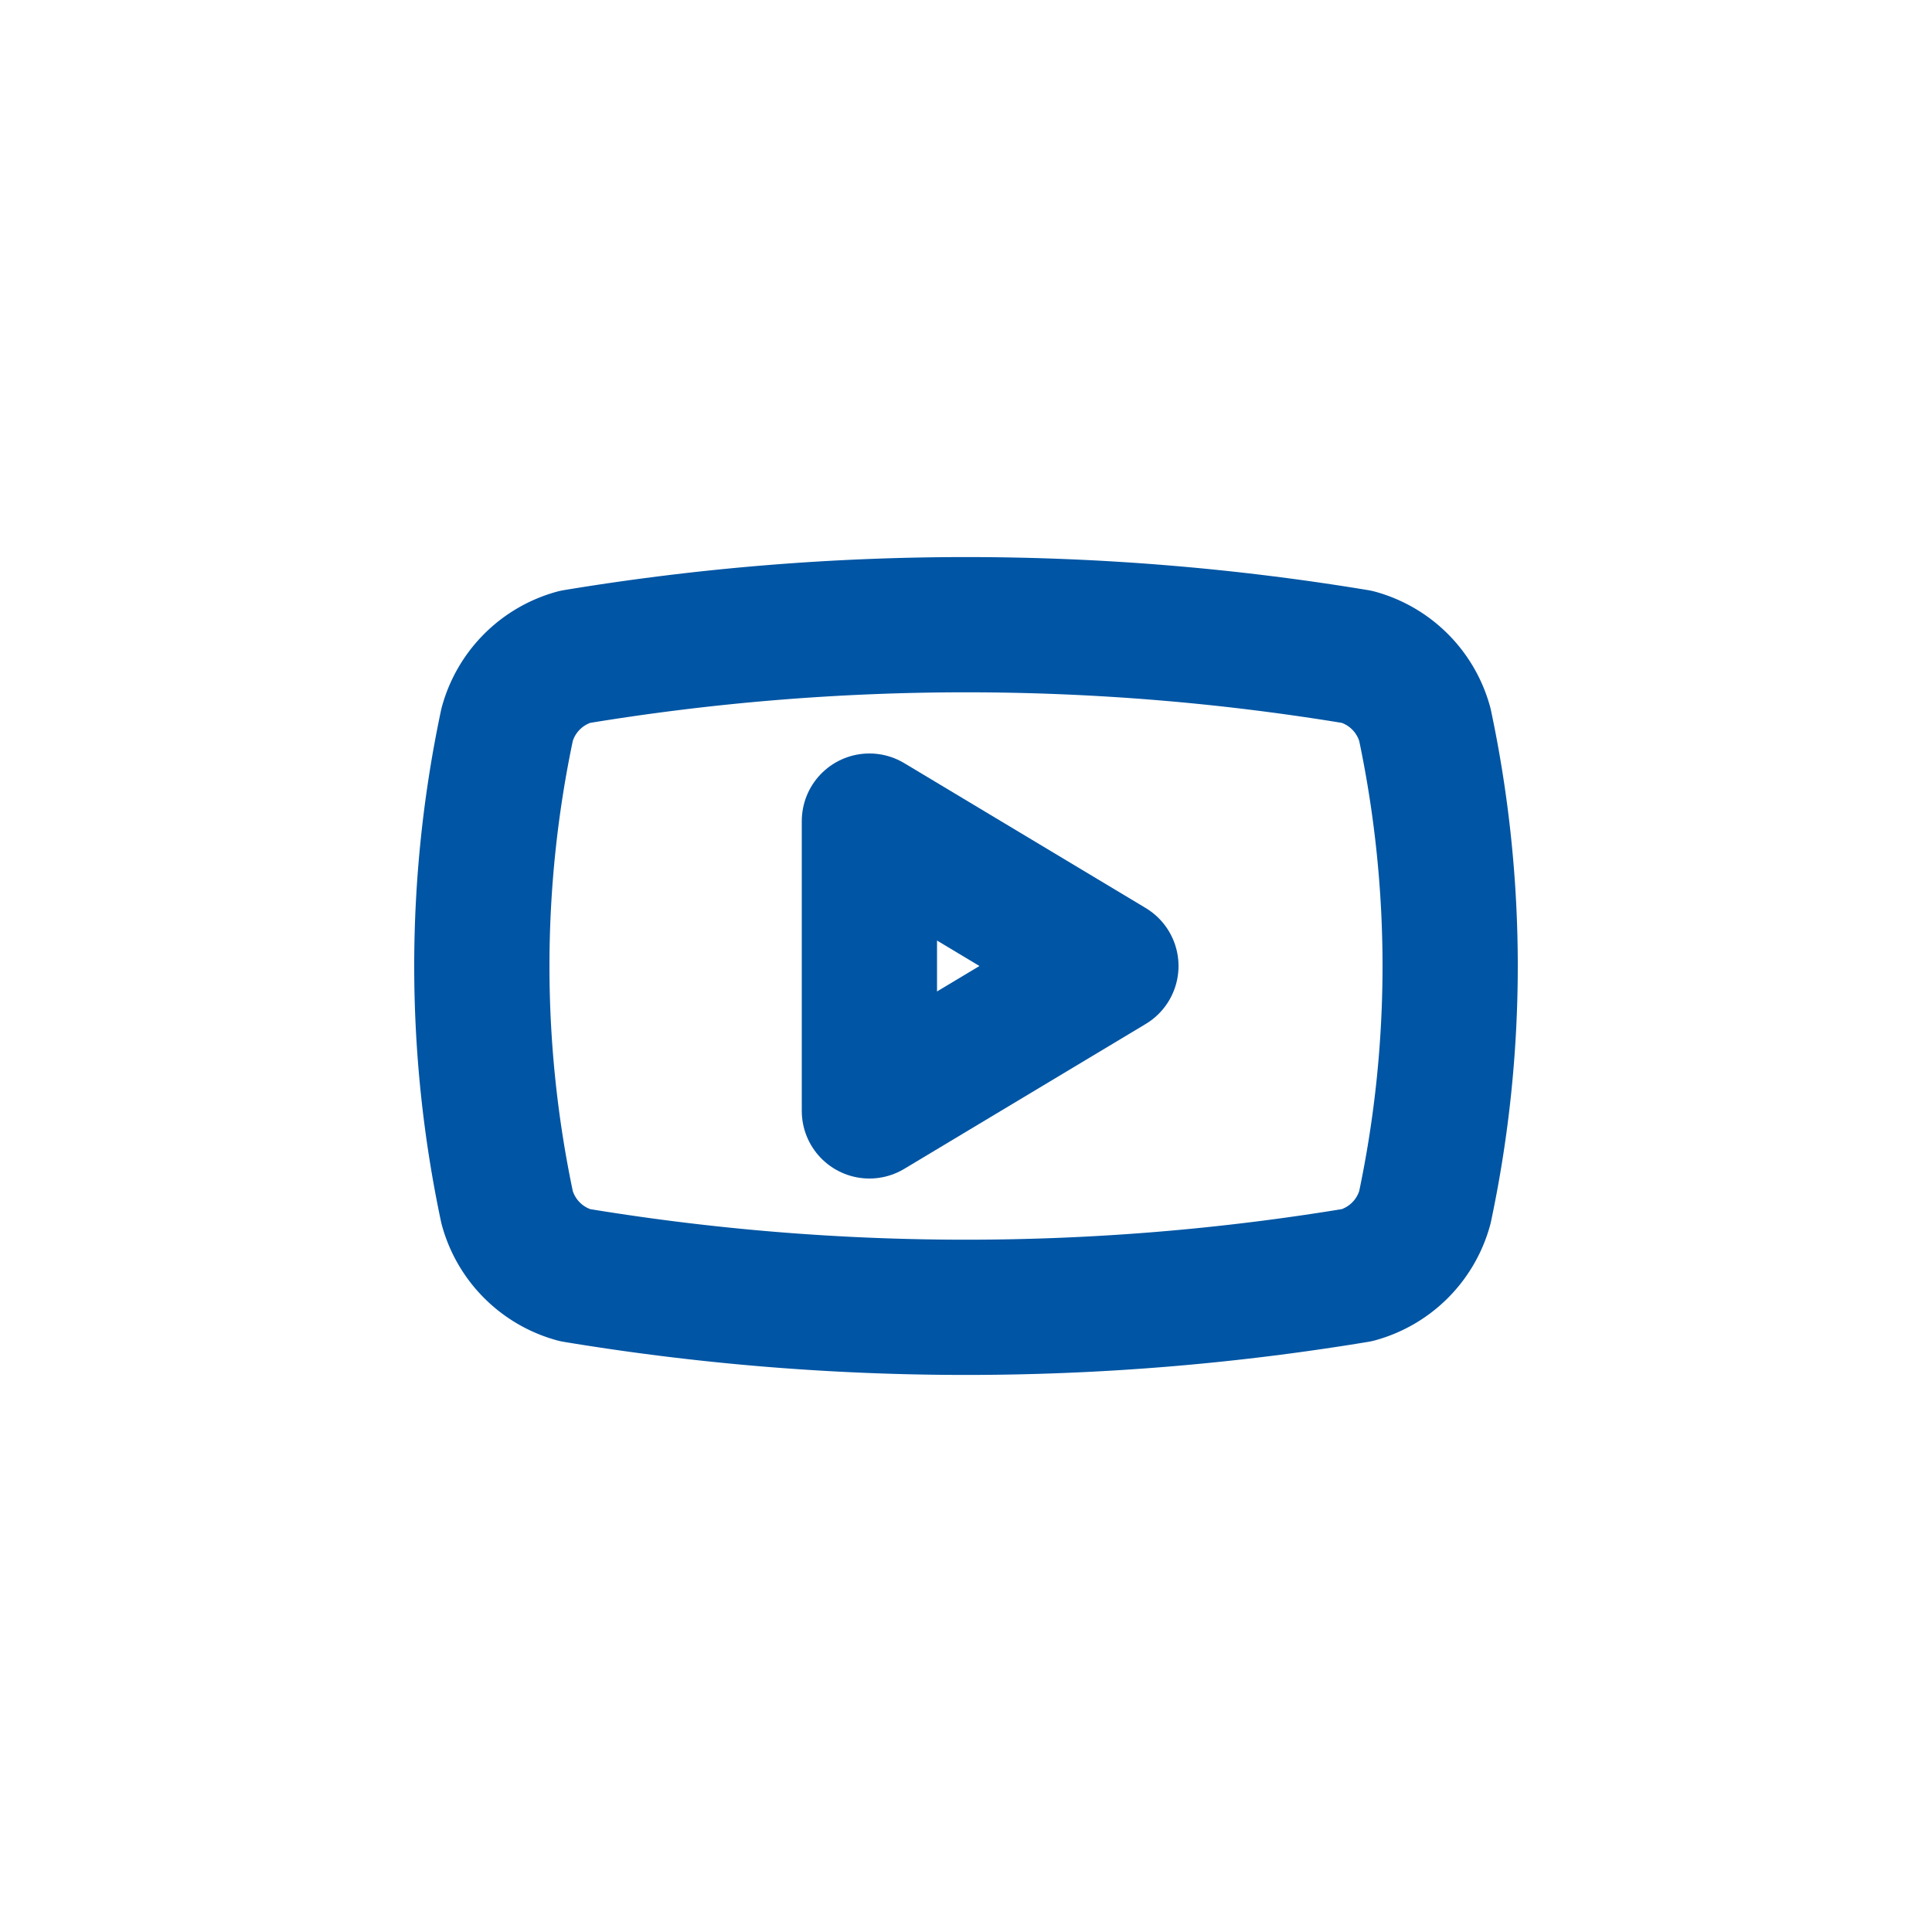
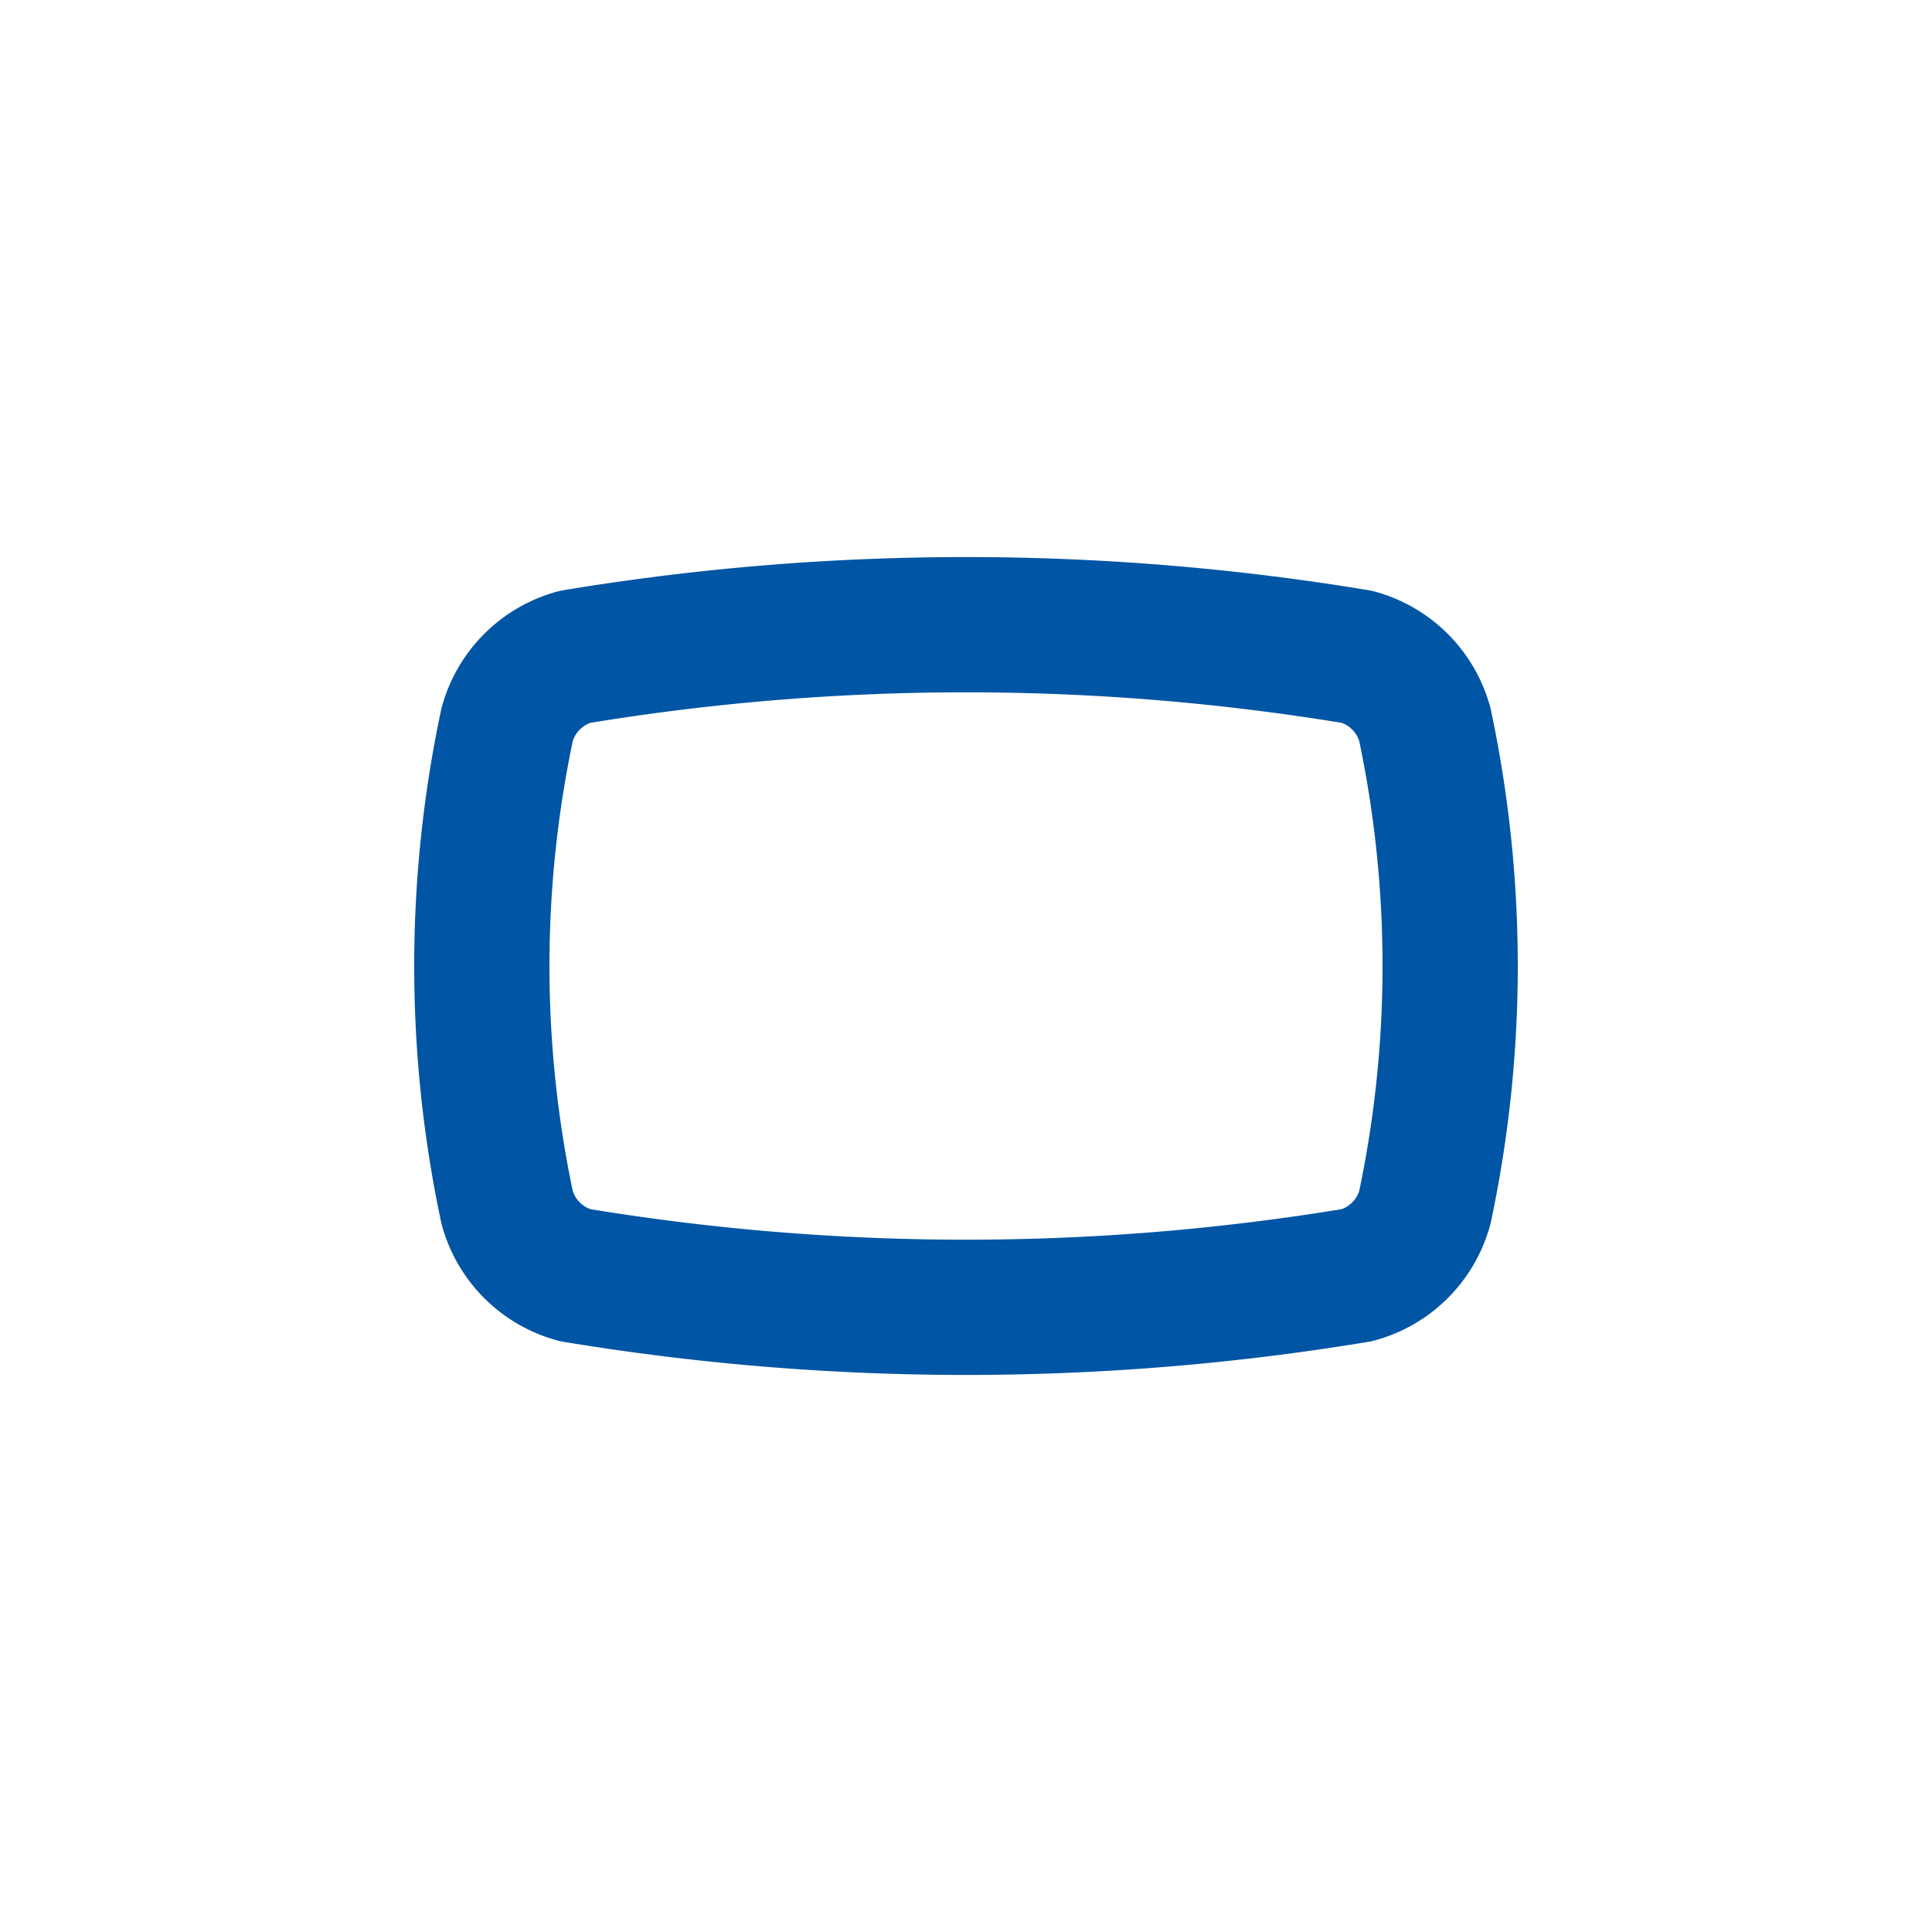
<svg xmlns="http://www.w3.org/2000/svg" width="46" height="46" fill="none">
  <g clip-path="url(#clip0_20908_47819)" stroke="#0055A4" stroke-width="3.22" stroke-linecap="round" stroke-linejoin="round">
    <path d="M12.075 28.75a27.737 27.737 0 010-11.5 2.3 2.3 0 011.61-1.61 56.995 56.995 0 0118.63 0 2.3 2.3 0 011.61 1.61 27.74 27.74 0 010 11.5 2.3 2.3 0 01-1.61 1.61 56.984 56.984 0 01-18.63 0 2.3 2.3 0 01-1.61-1.61z" />
-     <path d="M20.7 26.45L26.45 23l-5.75-3.45v6.9z" />
  </g>
  <defs>
    <clipPath id="clip0_20908_47819">
      <path fill="#fff" transform="translate(9.2 9.2)" d="M0 0h27.6v27.6H0z" />
    </clipPath>
  </defs>
</svg>